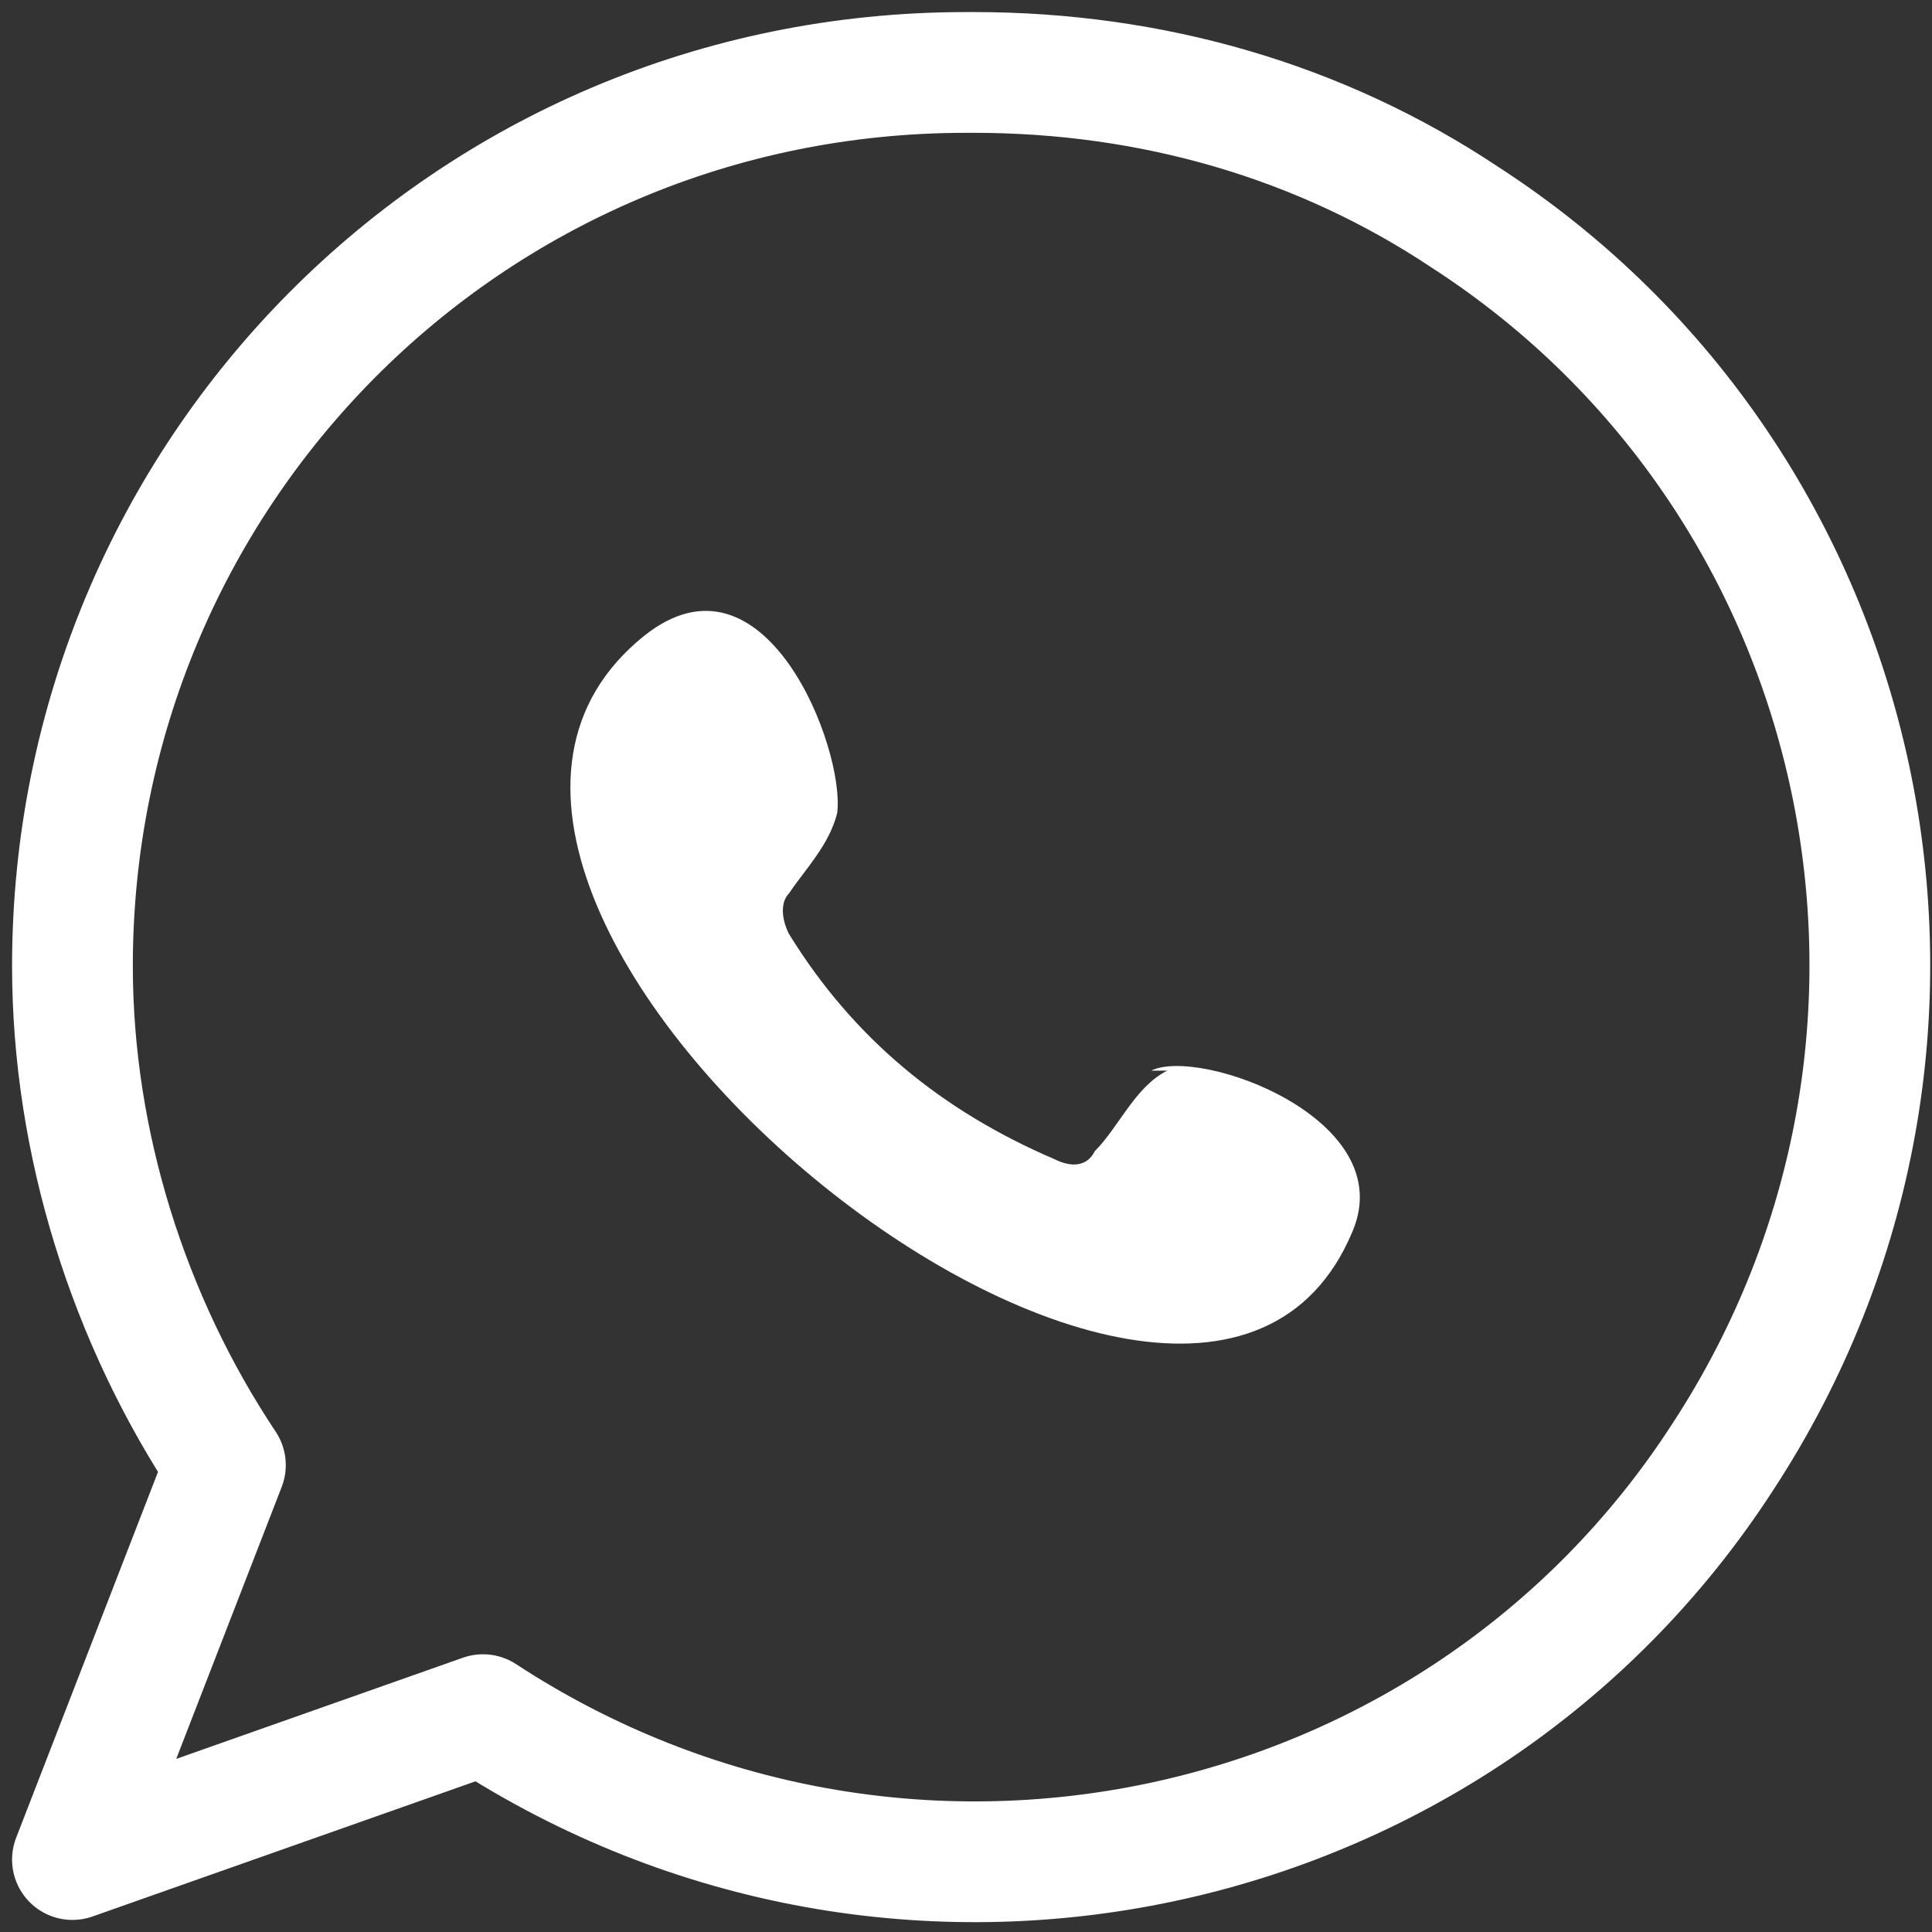
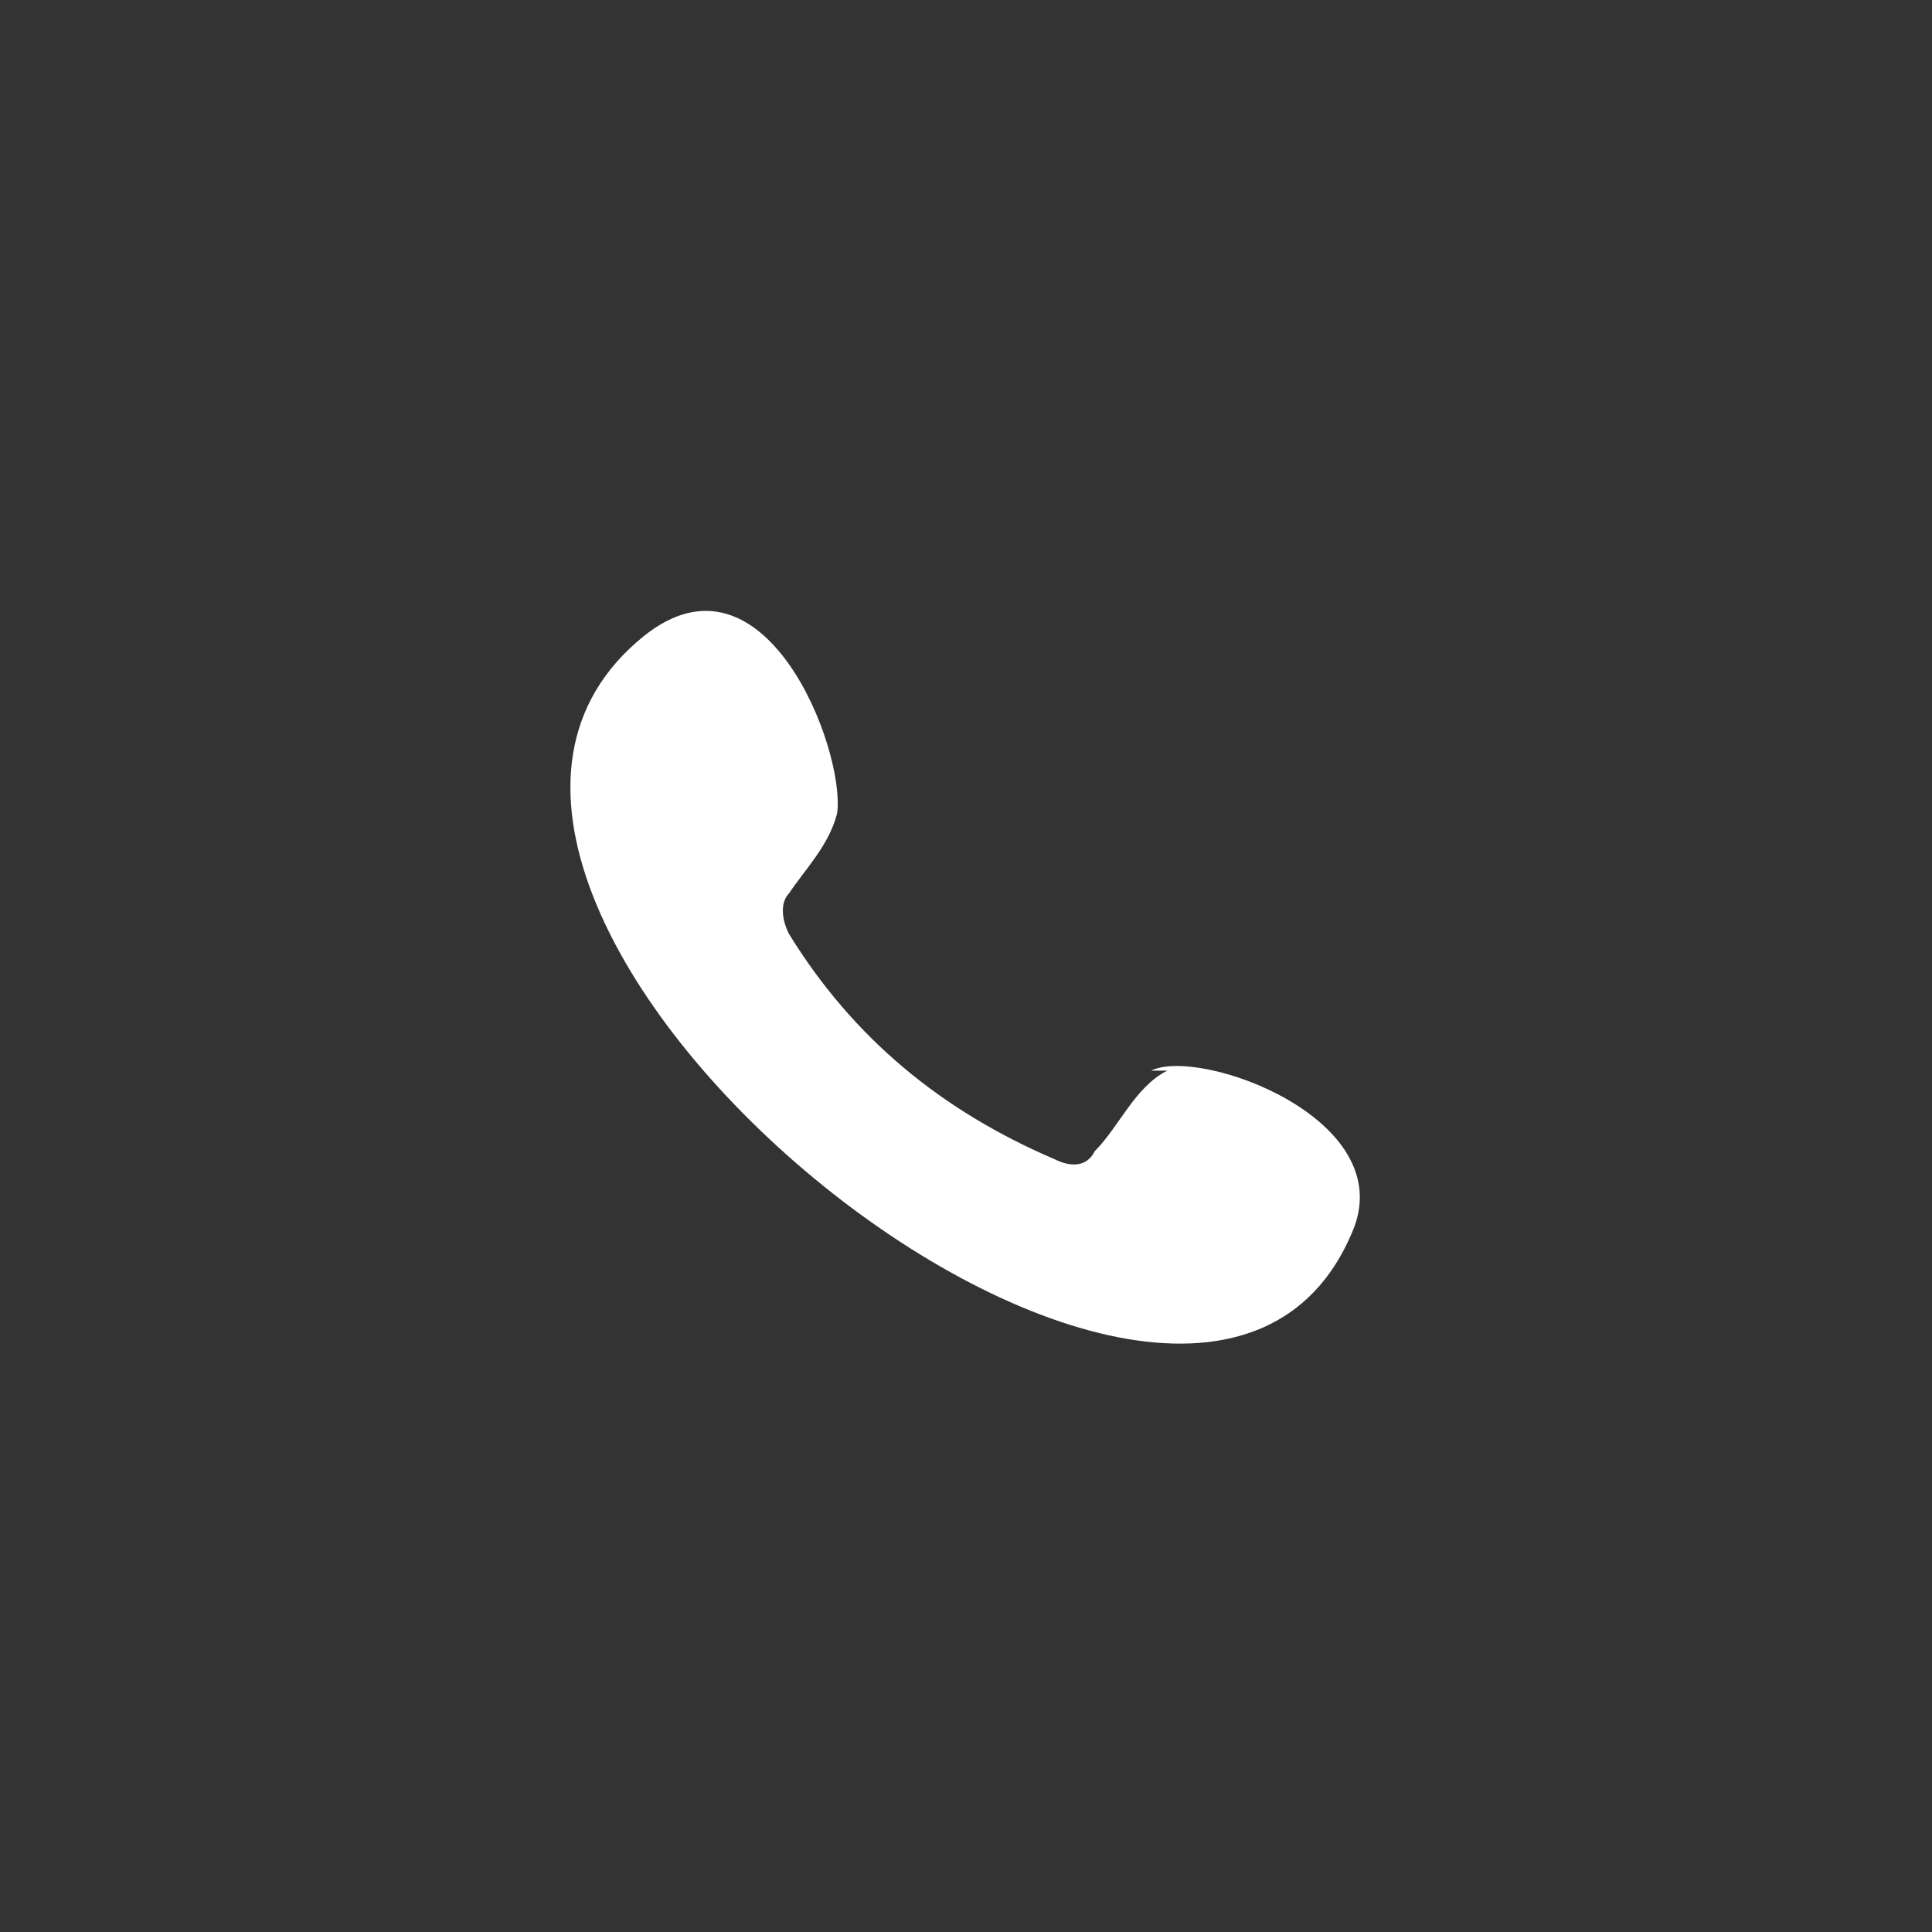
<svg xmlns="http://www.w3.org/2000/svg" id="Layer_1" version="1.1" viewBox="0 0 24 24">
  <rect x="0" y="0" width="24" height="24" fill="#333333" stroke="none" />
  <defs>
    <style>
      .st0 {
        fill: #fff;
        fill-rule: evenodd;
      }

      .st1 {
        fill: none;
        stroke: #fff;
        stroke-linecap: round;
        stroke-linejoin: round;
        stroke-width: 1.5px;
      }
    </style>
  </defs>
  <g id="whatsapp">
    <g id="_Group_">
-       <path id="_Path_" class="st1" d="M12,.9c-6.2,0-11.1,5-11.1,11.1,0,2.2.7,4.4,1.9,6.2l-1.9,4.9,5.1-1.8c5.2,3.4,12.1,1.9,15.4-3.2,3.4-5.2,1.9-12.1-3.2-15.4-1.8-1.2-3.9-1.8-6.1-1.8Z" />
      <path class="st0" d="M14.5,13.3c-.4.2-.6.7-.9,1-.1.2-.3.2-.5.1-1.4-.6-2.5-1.5-3.3-2.8-.1-.2-.1-.4,0-.5.2-.3.5-.6.6-1,.1-.8-.9-3.4-2.4-2.2-4.1,3.3,6.8,12.2,8.8,7.4.6-1.4-1.9-2.3-2.5-2h0Z" />
    </g>
  </g>
</svg>